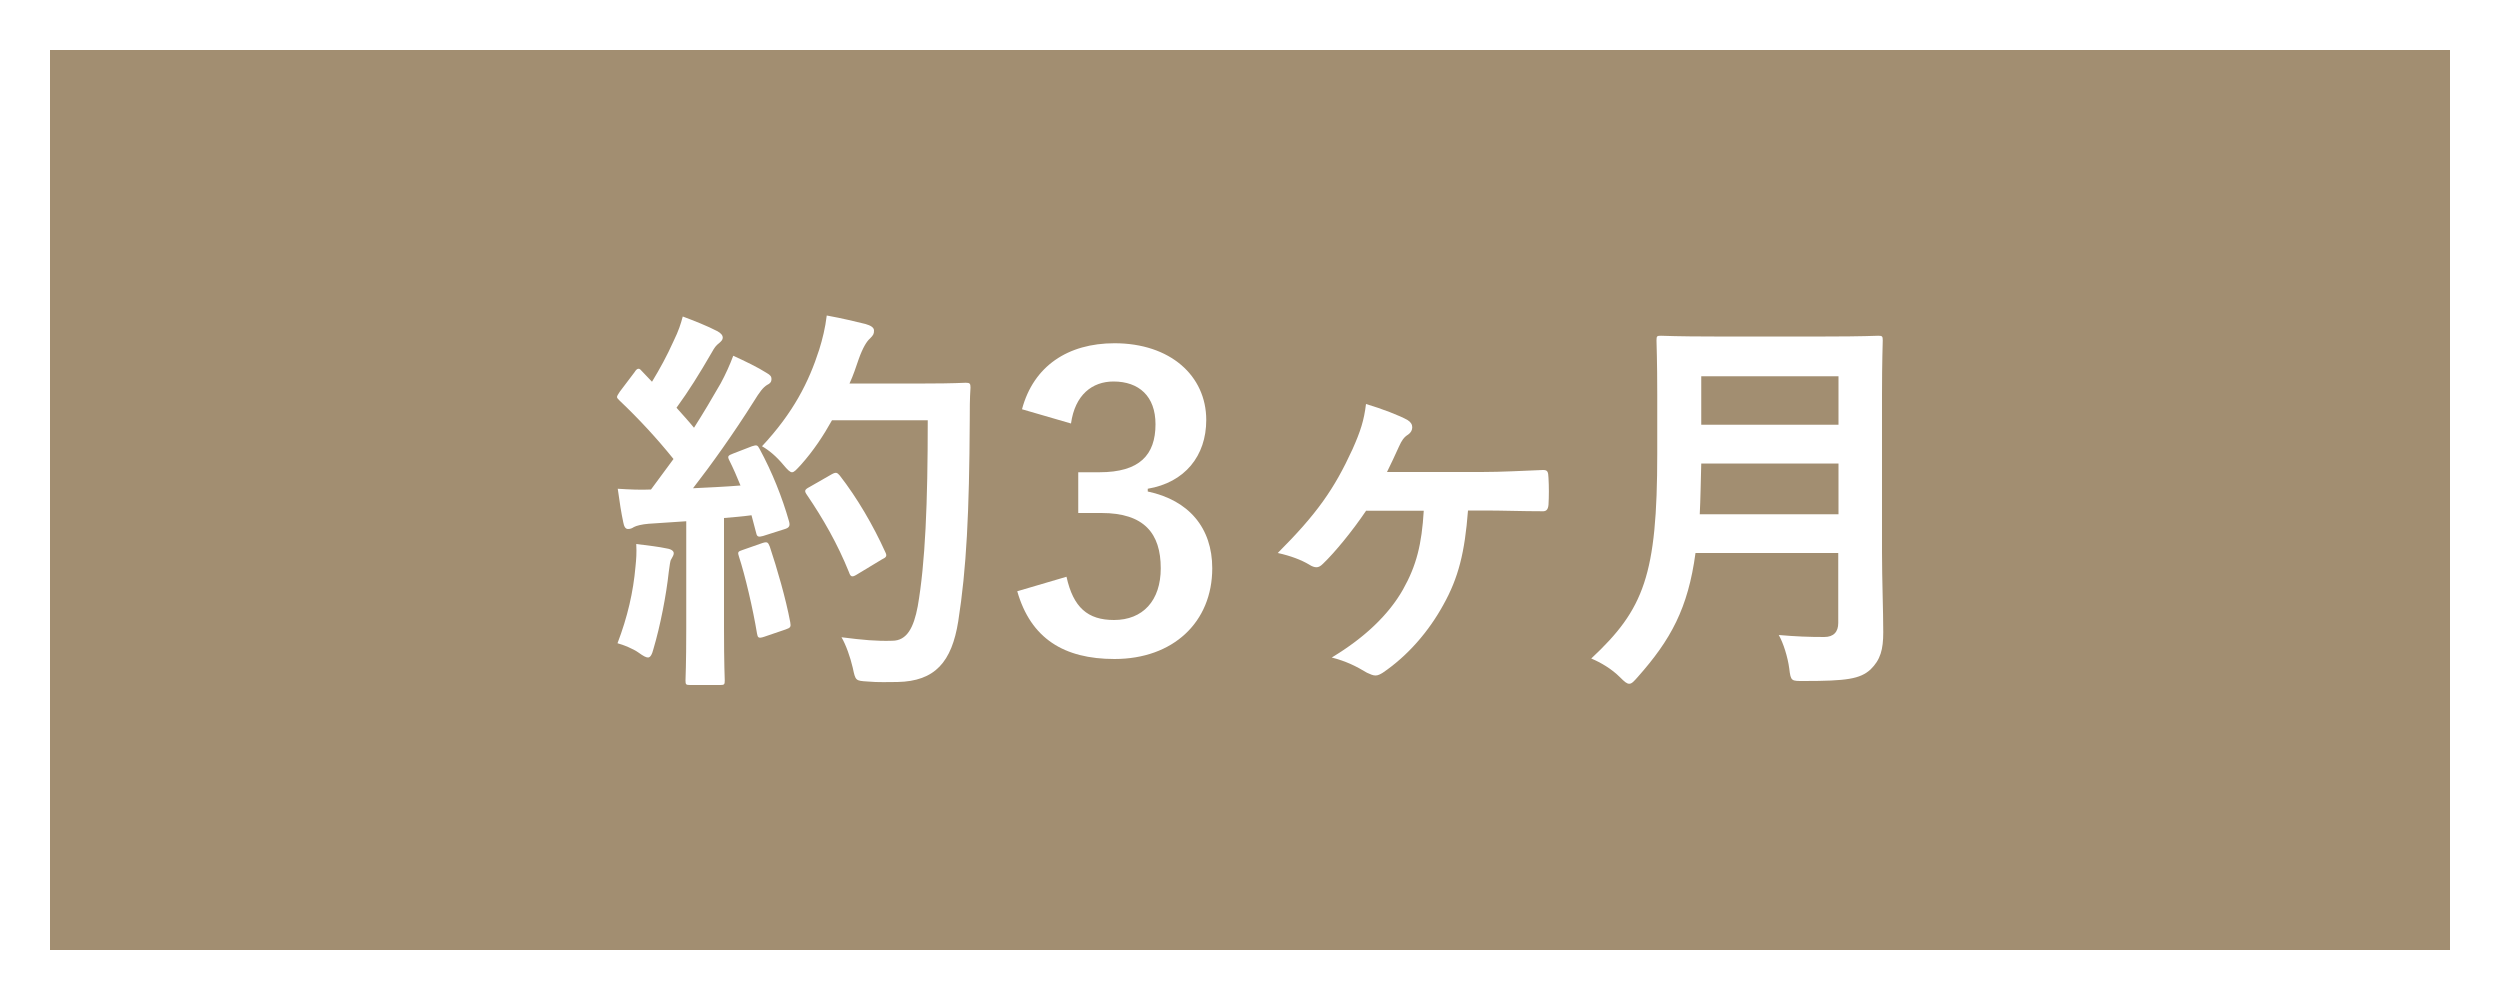
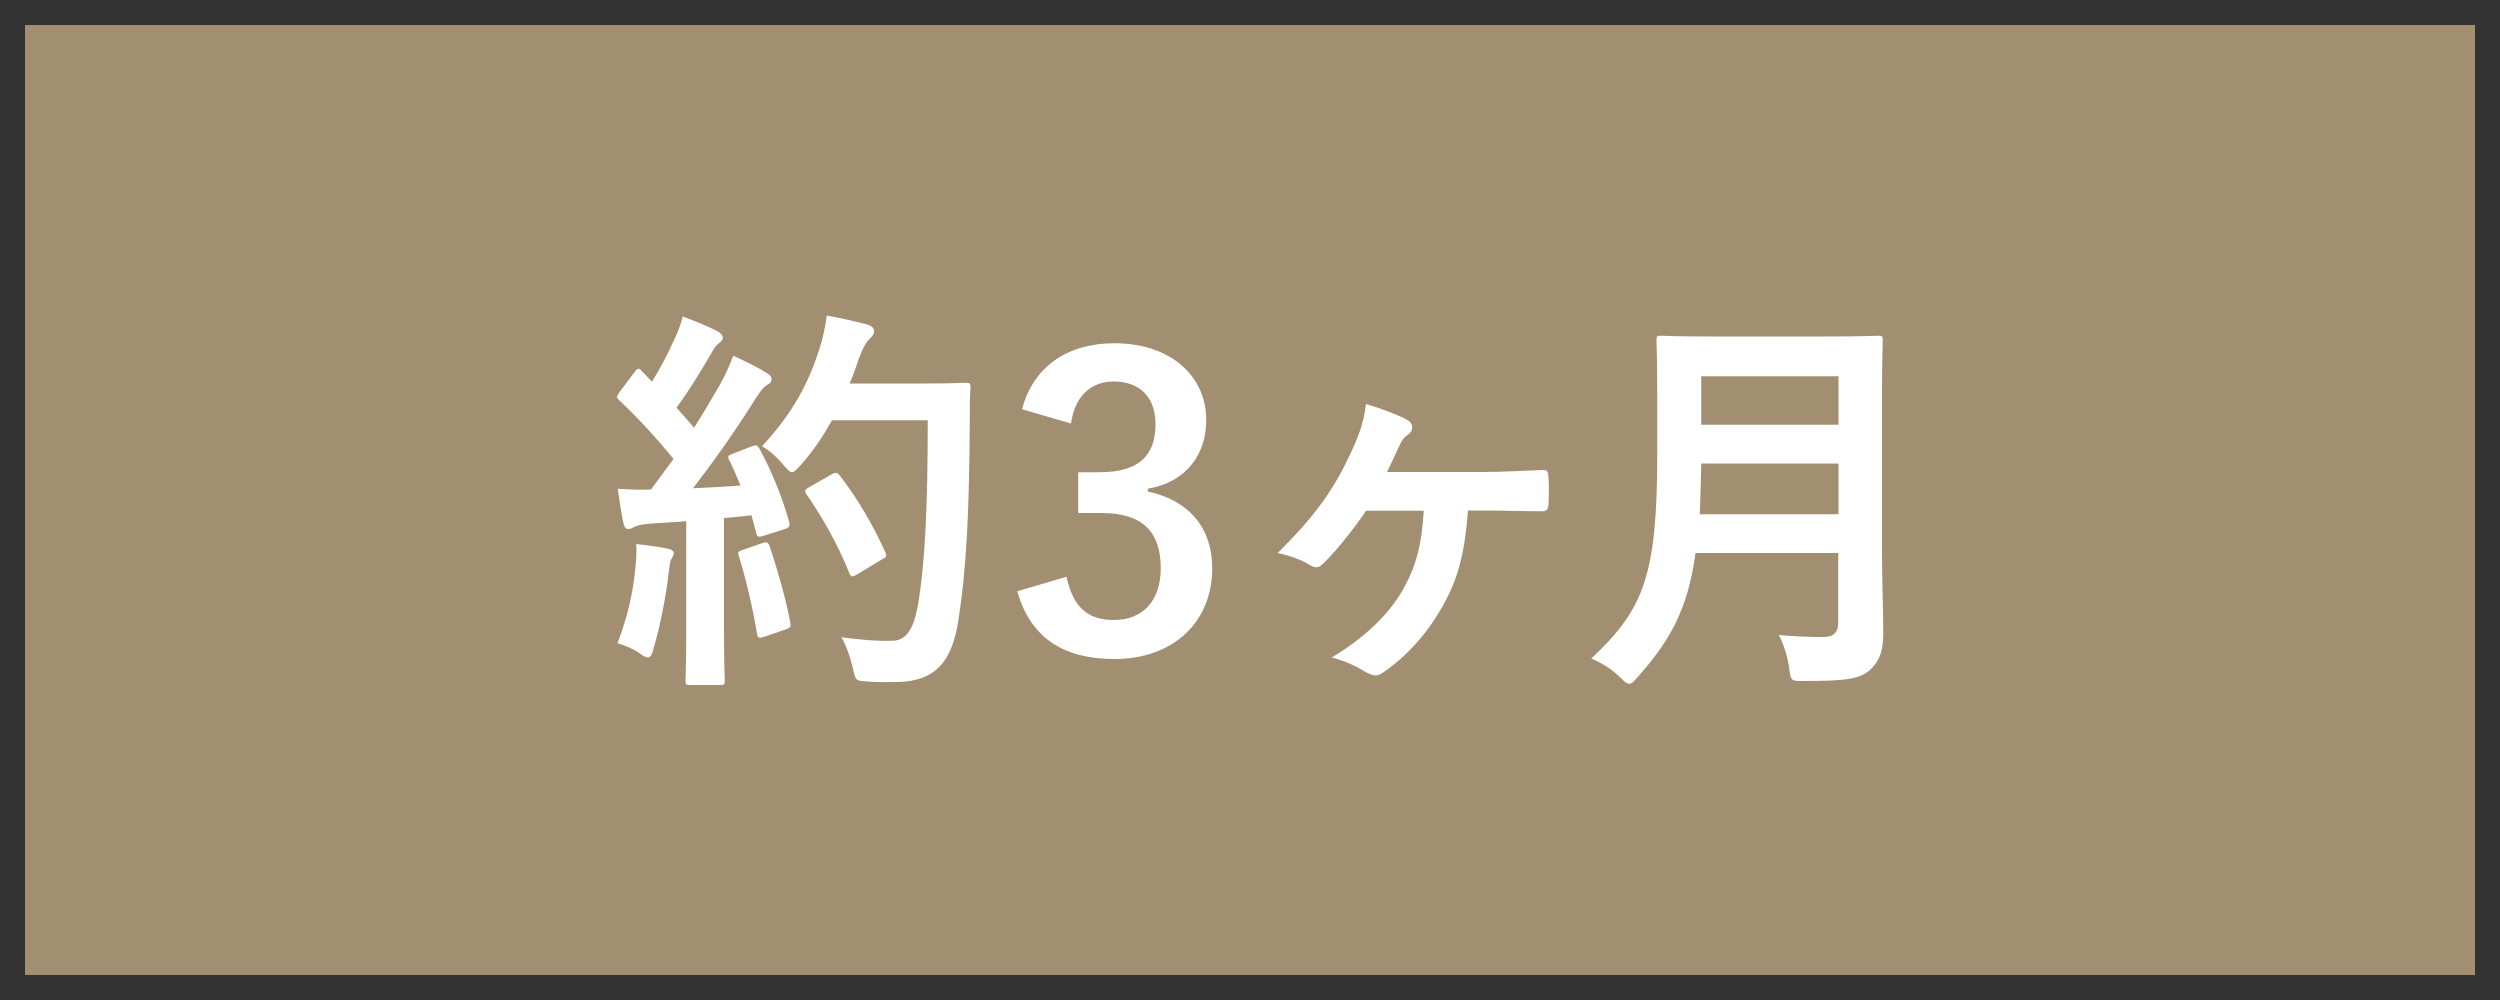
<svg xmlns="http://www.w3.org/2000/svg" version="1.1" id="レイヤー_1" x="0px" y="0px" viewBox="0 0 100 40" style="enable-background:new 0 0 100 40;" xml:space="preserve">
  <rect x="0" y="0" width="100" height="40" fill="#333333" stroke="none" />
  <style type="text/css">
	.st0{fill:#A28E71;}
	.st1{fill:#FFFFFF;}
</style>
  <g>
    <rect x="1" y="1" class="st0" width="98" height="38" />
-     <path class="st1" d="M98,2v36H2V2H98 M100,0H0v40h100V0L100,0z" />
  </g>
  <g>
    <g>
      <path class="st1" d="M30.08,17.85c0.19-0.06,0.22-0.05,0.3,0.1c0.51,0.94,0.91,1.95,1.18,2.9c0.05,0.18,0.02,0.26-0.19,0.32    l-0.85,0.27c-0.18,0.05-0.24,0.03-0.27-0.11l-0.19-0.72c-0.37,0.05-0.74,0.08-1.1,0.11v4.4c0,1.47,0.03,2.02,0.03,2.1    c0,0.16-0.02,0.18-0.18,0.18H27.6c-0.16,0-0.18-0.02-0.18-0.18c0-0.1,0.03-0.62,0.03-2.1v-4.27l-1.5,0.1    c-0.27,0.02-0.5,0.08-0.59,0.13c-0.08,0.05-0.14,0.08-0.24,0.08c-0.11,0-0.16-0.11-0.19-0.27c-0.08-0.38-0.14-0.75-0.22-1.34    c0.48,0.03,0.91,0.05,1.33,0.03l0.9-1.22c-0.66-0.82-1.38-1.6-2.16-2.34c-0.06-0.06-0.1-0.1-0.1-0.14c0-0.05,0.05-0.11,0.11-0.21    l0.59-0.78c0.06-0.1,0.11-0.14,0.16-0.14c0.05,0,0.08,0.03,0.14,0.1l0.4,0.42c0.32-0.53,0.59-1.02,0.86-1.62    c0.21-0.43,0.29-0.69,0.37-0.99c0.43,0.16,0.99,0.38,1.39,0.59c0.14,0.08,0.21,0.16,0.21,0.26c0,0.08-0.06,0.14-0.14,0.21    c-0.13,0.1-0.19,0.18-0.3,0.38c-0.51,0.88-0.91,1.52-1.41,2.21c0.24,0.27,0.48,0.53,0.7,0.8c0.37-0.58,0.72-1.17,1.07-1.78    c0.19-0.35,0.37-0.75,0.5-1.1c0.48,0.22,0.98,0.46,1.34,0.69c0.14,0.08,0.19,0.14,0.19,0.24c0,0.11-0.05,0.18-0.18,0.24    c-0.16,0.1-0.29,0.27-0.53,0.66c-0.82,1.3-1.7,2.53-2.43,3.47c0.62-0.03,1.28-0.06,1.9-0.11c-0.14-0.35-0.29-0.69-0.45-1.01    c-0.08-0.16-0.05-0.19,0.16-0.27L30.08,17.85z M25.42,22.66c0.03-0.3,0.05-0.54,0.03-0.9c0.48,0.06,0.91,0.11,1.23,0.18    c0.19,0.03,0.27,0.11,0.27,0.19c0,0.08-0.05,0.14-0.1,0.24c-0.05,0.06-0.06,0.26-0.1,0.51c-0.1,0.93-0.34,2.16-0.61,3.07    c-0.06,0.24-0.13,0.35-0.22,0.35c-0.08,0-0.19-0.06-0.37-0.19c-0.22-0.16-0.62-0.32-0.85-0.38C25.1,24.68,25.33,23.69,25.42,22.66    z M30.5,21.72c0.19-0.06,0.22-0.03,0.29,0.14c0.29,0.87,0.64,2.07,0.82,3.03c0.03,0.18,0.02,0.22-0.19,0.29l-0.85,0.29    c-0.24,0.08-0.26,0.03-0.29-0.13c-0.16-0.98-0.48-2.34-0.72-3.07c-0.06-0.18-0.05-0.21,0.14-0.27L30.5,21.72z M33.28,16.81    c-0.34,0.61-0.74,1.22-1.25,1.79c-0.18,0.19-0.26,0.29-0.35,0.29c-0.08,0-0.18-0.1-0.34-0.29c-0.29-0.35-0.58-0.59-0.86-0.75    c1.25-1.34,1.87-2.56,2.29-3.87c0.13-0.42,0.24-0.86,0.3-1.36c0.61,0.11,1.23,0.26,1.55,0.34c0.21,0.06,0.34,0.14,0.34,0.26    c0,0.13-0.02,0.18-0.16,0.32c-0.13,0.11-0.29,0.37-0.45,0.82c-0.11,0.32-0.22,0.66-0.37,0.98h3.03c1.15,0,1.52-0.03,1.62-0.03    c0.16,0,0.19,0.03,0.19,0.19c-0.03,0.45-0.03,0.88-0.03,1.33c-0.02,3.68-0.13,5.91-0.46,8.02c-0.26,1.63-0.93,2.4-2.43,2.43    c-0.34,0-0.78,0.02-1.2-0.02c-0.48-0.03-0.48-0.03-0.59-0.55c-0.1-0.43-0.27-0.91-0.45-1.22c0.86,0.11,1.41,0.16,2.03,0.14    c0.59,0,0.86-0.53,1.02-1.38c0.3-1.73,0.4-4.11,0.4-7.44H33.28z M33.27,18.97c0.18-0.1,0.22-0.06,0.32,0.05    c0.7,0.9,1.34,2,1.82,3.06c0.08,0.16,0.05,0.21-0.14,0.3l-1.01,0.61c-0.18,0.11-0.24,0.08-0.3-0.1c-0.46-1.14-1.04-2.15-1.68-3.09    c-0.11-0.16-0.11-0.21,0.1-0.32L33.27,18.97z" />
      <path class="st1" d="M40.88,16.37c0.46-1.73,1.84-2.64,3.7-2.64c2.23,0,3.67,1.3,3.67,3.07c0,1.44-0.86,2.5-2.34,2.75v0.11    c1.65,0.35,2.58,1.46,2.58,3.07c0,2.16-1.57,3.63-3.91,3.63c-2.02,0-3.35-0.82-3.89-2.71l1.97-0.58c0.27,1.23,0.85,1.73,1.9,1.73    c1.15,0,1.87-0.77,1.87-2.07c0-1.39-0.66-2.21-2.37-2.21h-0.93v-1.63h0.85c1.6,0,2.24-0.69,2.24-1.92c0-1.12-0.66-1.71-1.68-1.71    c-0.85,0-1.54,0.53-1.7,1.68L40.88,16.37z" />
      <path class="st1" d="M54.65,20.42c-0.56,0.83-1.26,1.68-1.73,2.13c-0.1,0.1-0.18,0.14-0.26,0.14c-0.08,0-0.18-0.03-0.3-0.11    c-0.3-0.18-0.74-0.35-1.25-0.46c1.57-1.57,2.26-2.56,2.99-4.15c0.32-0.72,0.46-1.15,0.54-1.81c0.64,0.19,1.34,0.46,1.66,0.64    c0.13,0.08,0.19,0.18,0.19,0.29c0,0.11-0.05,0.21-0.16,0.29c-0.18,0.11-0.26,0.24-0.37,0.48c-0.16,0.35-0.32,0.7-0.48,1.02h3.78    c0.82,0,1.65-0.05,2.46-0.08c0.18,0,0.21,0.06,0.22,0.32c0.02,0.35,0.02,0.72,0,1.07c-0.02,0.21-0.1,0.27-0.26,0.26    c-0.77,0-1.6-0.03-2.27-0.03h-0.69c-0.13,1.68-0.38,2.69-0.99,3.78c-0.59,1.07-1.42,2.03-2.42,2.71c-0.1,0.06-0.19,0.11-0.29,0.11    c-0.1,0-0.21-0.05-0.34-0.11c-0.43-0.26-0.83-0.46-1.41-0.61c1.33-0.8,2.29-1.73,2.85-2.72c0.54-0.96,0.75-1.81,0.83-3.15H54.65z" />
      <path class="st1" d="M75.28,22.09c0,1.1,0.05,2.32,0.05,3.2c0,0.69-0.11,1.1-0.51,1.49c-0.42,0.38-0.96,0.46-2.66,0.46    c-0.5,0-0.53,0.02-0.59-0.5c-0.06-0.46-0.24-1.03-0.42-1.34c0.69,0.06,1.2,0.08,1.82,0.08c0.38,0,0.56-0.21,0.56-0.56v-2.8h-5.71    c-0.3,2.22-0.99,3.47-2.31,4.96c-0.16,0.18-0.24,0.27-0.34,0.27c-0.1,0-0.19-0.08-0.37-0.26c-0.34-0.34-0.77-0.59-1.15-0.75    c2.11-1.97,2.64-3.33,2.64-8.2V15.8c0-1.36-0.03-2.08-0.03-2.18c0-0.18,0.02-0.19,0.18-0.19c0.11,0,0.64,0.03,2.13,0.03h4.45    c1.49,0,2-0.03,2.11-0.03c0.16,0,0.18,0.02,0.18,0.19c0,0.1-0.03,0.82-0.03,2.18V22.09z M73.54,20.57v-2.03h-5.49    c-0.02,0.75-0.03,1.42-0.06,2.03H73.54z M68.05,15.05v1.94h5.49v-1.94H68.05z" />
    </g>
  </g>
</svg>